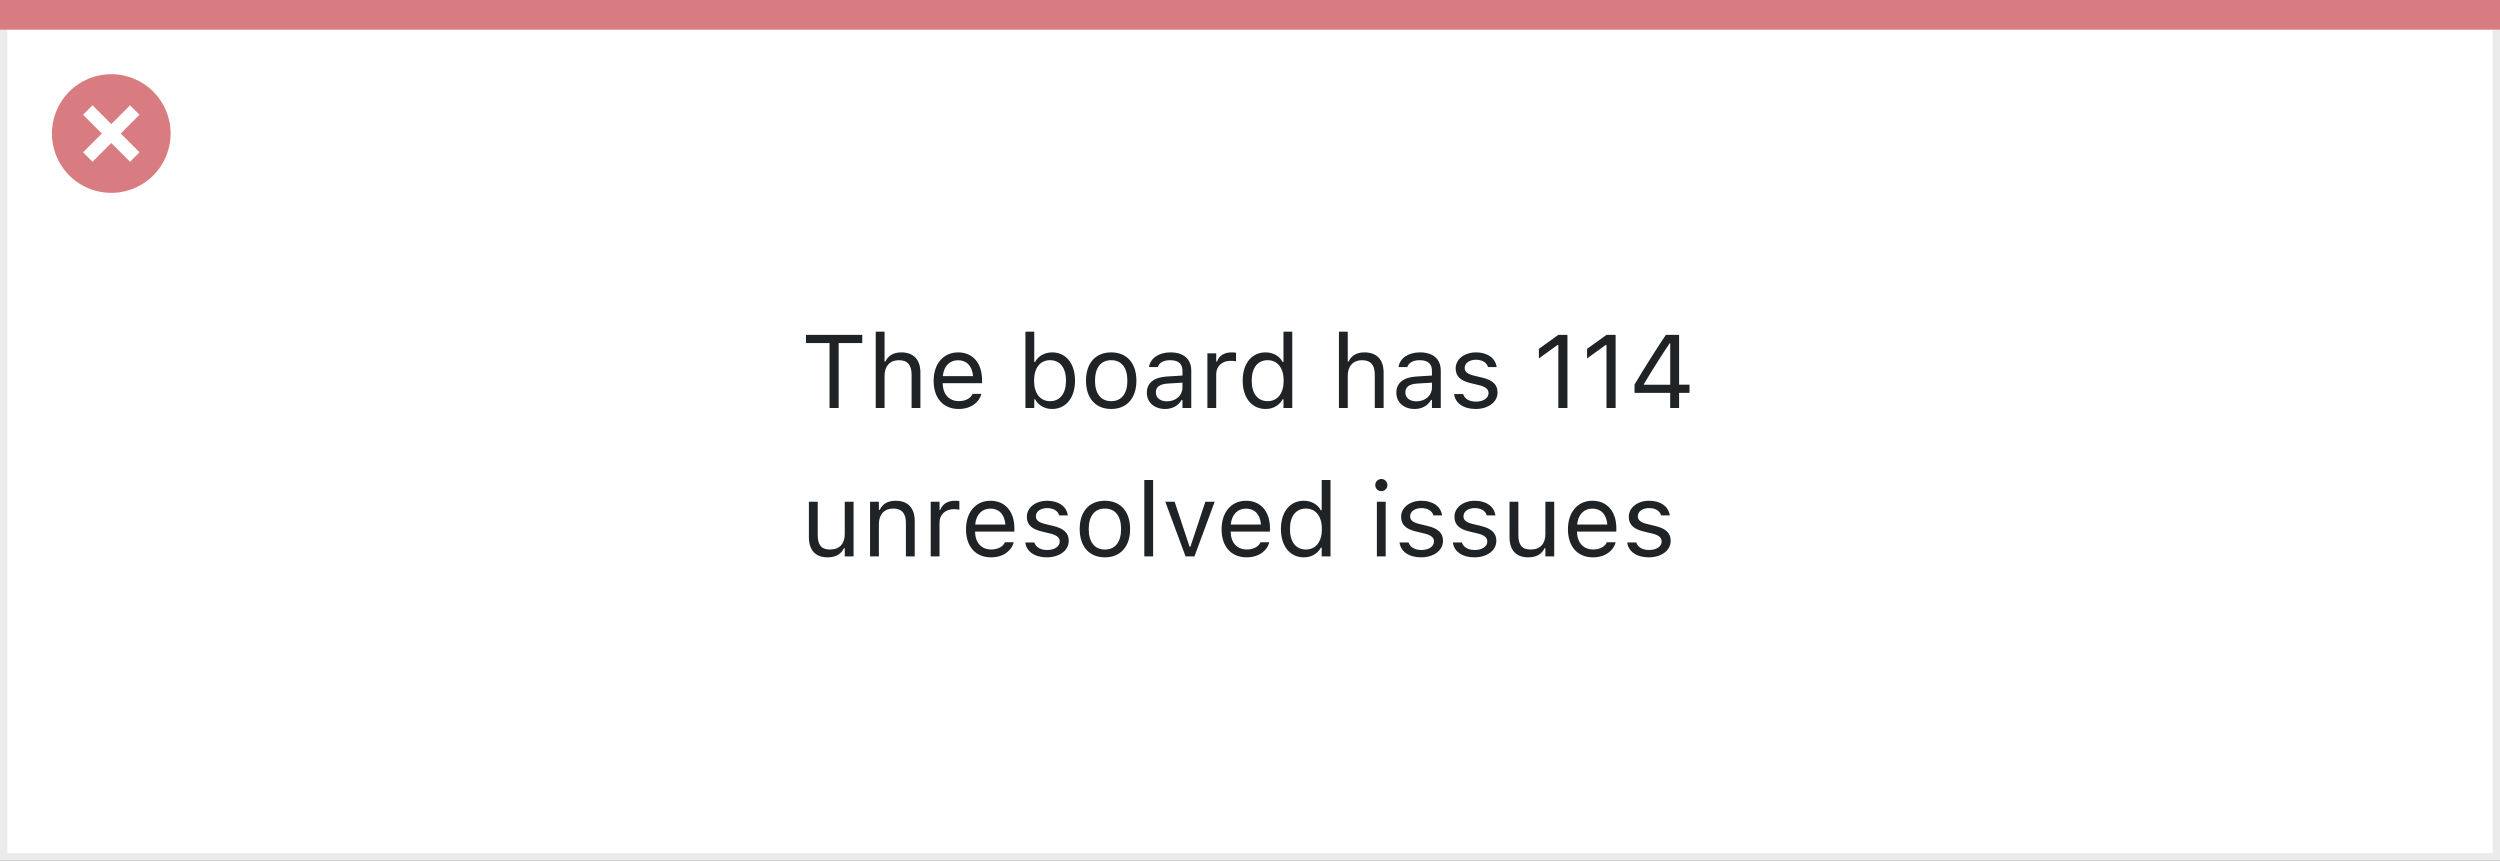
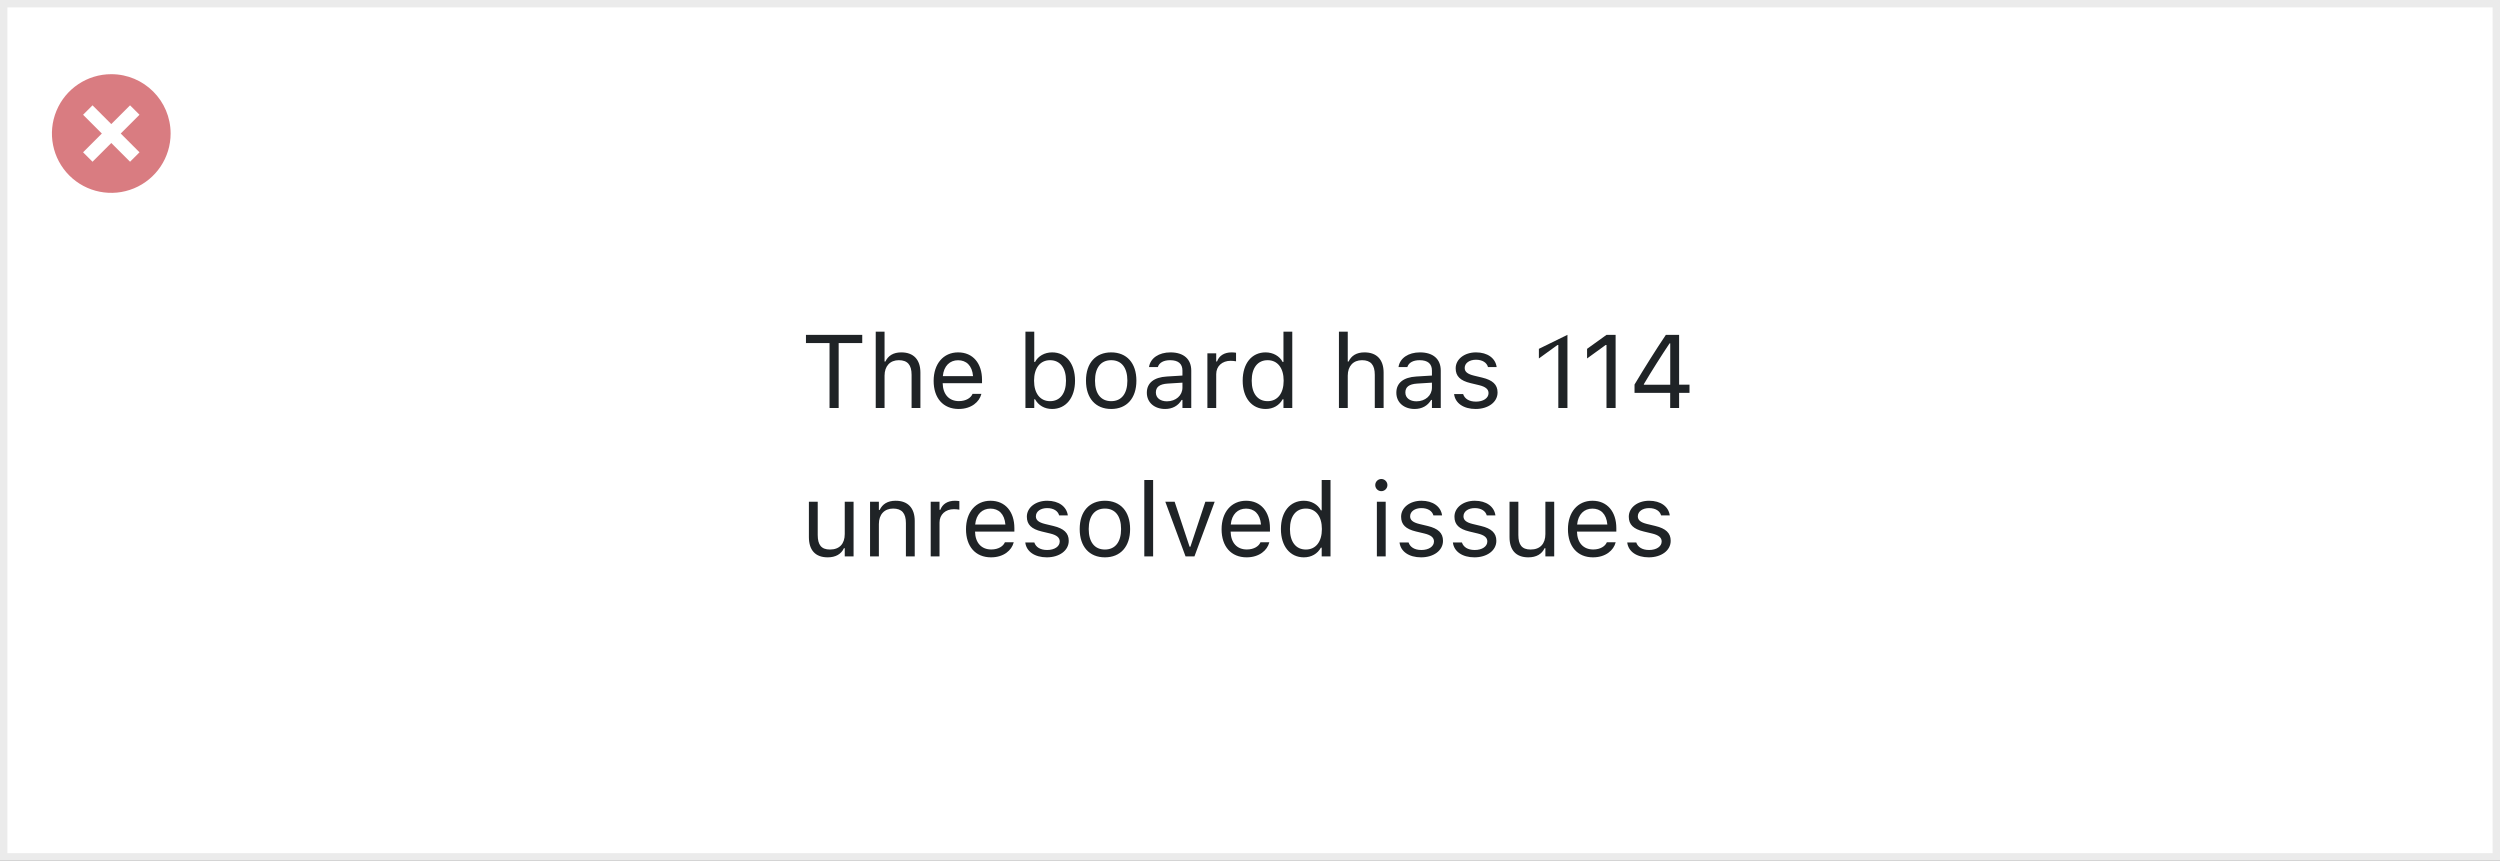
<svg xmlns="http://www.w3.org/2000/svg" width="337" height="116" viewBox="0 0 337 116" fill="none">
  <rect x="0" y="0" width="337" height="116" fill="#808080" stroke="none" />
  <rect x="0.5" y="0.5" width="336" height="115" fill="white" stroke="#EBEBEB" />
-   <path d="M0 0H337V4H0V0Z" fill="#D97C81" />
  <path d="M15.002 10C11.766 9.999 8.849 11.947 7.61 14.936C6.371 17.925 7.055 21.366 9.342 23.655C11.63 25.943 15.071 26.628 18.06 25.39C21.05 24.152 22.999 21.235 22.999 17.999C23 13.582 19.419 10.001 15.002 10ZM18.805 20.53L17.532 21.803L15.002 19.274L12.472 21.803L11.199 20.53L13.729 18L11.199 15.47L12.472 14.197L15.002 16.727L17.532 14.197L18.805 15.47L16.275 18L18.805 20.53Z" fill="#D97C81" />
-   <path d="M111.821 55H113.052V46.243H116.23V45.136H108.643V46.243H111.821V55ZM118.049 55H119.238V50.639C119.238 49.347 119.983 48.554 121.159 48.554C122.335 48.554 122.882 49.19 122.882 50.516V55H124.071V50.228C124.071 48.478 123.148 47.501 121.494 47.501C120.407 47.501 119.717 47.959 119.348 48.738H119.238V44.705H118.049V55ZM129.232 55.13C130.969 55.13 132.021 54.145 132.274 53.148L132.288 53.093H131.099L131.071 53.154C130.873 53.599 130.258 54.07 129.26 54.07C127.947 54.07 127.106 53.182 127.072 51.657H132.377V51.192C132.377 48.991 131.16 47.501 129.157 47.501C127.154 47.501 125.855 49.06 125.855 51.336V51.343C125.855 53.653 127.127 55.13 129.232 55.13ZM129.15 48.56C130.237 48.56 131.044 49.251 131.167 50.707H127.093C127.223 49.306 128.057 48.56 129.15 48.56ZM141.824 55.13C143.69 55.13 144.914 53.619 144.914 51.322V51.309C144.914 48.998 143.697 47.501 141.824 47.501C140.812 47.501 139.931 48.007 139.527 48.793H139.418V44.705H138.229V55H139.418V53.824H139.527C139.979 54.645 140.799 55.13 141.824 55.13ZM141.551 54.077C140.211 54.077 139.391 53.024 139.391 51.322V51.309C139.391 49.606 140.211 48.554 141.551 48.554C142.897 48.554 143.697 49.593 143.697 51.309V51.322C143.697 53.038 142.897 54.077 141.551 54.077ZM149.788 55.13C151.887 55.13 153.186 53.681 153.186 51.322V51.309C153.186 48.943 151.887 47.501 149.788 47.501C147.689 47.501 146.391 48.943 146.391 51.309V51.322C146.391 53.681 147.689 55.13 149.788 55.13ZM149.788 54.077C148.394 54.077 147.607 53.059 147.607 51.322V51.309C147.607 49.565 148.394 48.554 149.788 48.554C151.183 48.554 151.969 49.565 151.969 51.309V51.322C151.969 53.059 151.183 54.077 149.788 54.077ZM157.055 55.13C158.046 55.13 158.818 54.699 159.283 53.913H159.393V55H160.582V49.955C160.582 48.424 159.577 47.501 157.779 47.501C156.207 47.501 155.086 48.28 154.895 49.435L154.888 49.477H156.077L156.084 49.456C156.275 48.882 156.856 48.554 157.738 48.554C158.839 48.554 159.393 49.046 159.393 49.955V50.625L157.28 50.755C155.564 50.857 154.594 51.616 154.594 52.929V52.942C154.594 54.282 155.653 55.13 157.055 55.13ZM155.811 52.915V52.901C155.811 52.17 156.303 51.773 157.424 51.705L159.393 51.582V52.252C159.393 53.305 158.511 54.098 157.301 54.098C156.446 54.098 155.811 53.66 155.811 52.915ZM162.756 55H163.945V50.434C163.945 49.353 164.752 48.636 165.887 48.636C166.146 48.636 166.372 48.663 166.618 48.704V47.549C166.502 47.528 166.249 47.501 166.023 47.501C165.025 47.501 164.335 47.952 164.055 48.725H163.945V47.631H162.756V55ZM170.604 55.13C171.629 55.13 172.449 54.645 172.9 53.824H173.01V55H174.199V44.705H173.01V48.793H172.9C172.497 48.007 171.615 47.501 170.604 47.501C168.73 47.501 167.514 48.998 167.514 51.309V51.322C167.514 53.619 168.737 55.13 170.604 55.13ZM170.877 54.077C169.53 54.077 168.73 53.038 168.73 51.322V51.309C168.73 49.593 169.53 48.554 170.877 48.554C172.217 48.554 173.037 49.606 173.037 51.309V51.322C173.037 53.024 172.217 54.077 170.877 54.077ZM180.488 55H181.678V50.639C181.678 49.347 182.423 48.554 183.599 48.554C184.774 48.554 185.321 49.19 185.321 50.516V55H186.511V50.228C186.511 48.478 185.588 47.501 183.934 47.501C182.847 47.501 182.156 47.959 181.787 48.738H181.678V44.705H180.488V55ZM190.688 55.13C191.679 55.13 192.451 54.699 192.916 53.913H193.025V55H194.215V49.955C194.215 48.424 193.21 47.501 191.412 47.501C189.84 47.501 188.719 48.28 188.527 49.435L188.521 49.477H189.71L189.717 49.456C189.908 48.882 190.489 48.554 191.371 48.554C192.472 48.554 193.025 49.046 193.025 49.955V50.625L190.913 50.755C189.197 50.857 188.227 51.616 188.227 52.929V52.942C188.227 54.282 189.286 55.13 190.688 55.13ZM189.443 52.915V52.901C189.443 52.17 189.936 51.773 191.057 51.705L193.025 51.582V52.252C193.025 53.305 192.144 54.098 190.934 54.098C190.079 54.098 189.443 53.66 189.443 52.915ZM198.918 55.13C200.593 55.13 201.871 54.221 201.871 52.908V52.895C201.871 51.842 201.201 51.24 199.813 50.905L198.679 50.632C197.811 50.42 197.441 50.105 197.441 49.606V49.593C197.441 48.943 198.084 48.492 198.959 48.492C199.848 48.492 200.422 48.895 200.579 49.477H201.748C201.584 48.273 200.511 47.501 198.966 47.501C197.4 47.501 196.225 48.424 196.225 49.648V49.654C196.225 50.714 196.847 51.315 198.228 51.644L199.369 51.917C200.278 52.136 200.654 52.484 200.654 52.983V52.997C200.654 53.667 199.95 54.139 198.959 54.139C198.016 54.139 197.428 53.735 197.229 53.12H196.013C196.149 54.337 197.277 55.13 198.918 55.13ZM210.061 55H211.291V45.136H210.067L207.442 47.023V48.321L209.951 46.503H210.061V55ZM216.555 55H217.785V45.136H216.562L213.937 47.023V48.321L216.445 46.503H216.555V55ZM225.141 55H226.344V52.956H227.745V51.855H226.344V45.136H224.56C223.179 47.193 221.668 49.6 220.335 51.835V52.956H225.141V55ZM221.593 51.862V51.78C222.666 49.969 223.958 47.932 225.065 46.277H225.147V51.862H221.593ZM111.575 75.13C112.655 75.13 113.4 74.686 113.763 73.899H113.872V75H115.062V67.631H113.872V71.992C113.872 73.284 113.182 74.077 111.883 74.077C110.707 74.077 110.229 73.441 110.229 72.115V67.631H109.039V72.402C109.039 74.145 109.9 75.13 111.575 75.13ZM117.283 75H118.473V70.639C118.473 69.347 119.218 68.554 120.394 68.554C121.569 68.554 122.116 69.189 122.116 70.516V75H123.306V70.228C123.306 68.478 122.383 67.501 120.729 67.501C119.642 67.501 118.951 67.959 118.582 68.738H118.473V67.631H117.283V75ZM125.459 75H126.648V70.434C126.648 69.353 127.455 68.636 128.59 68.636C128.85 68.636 129.075 68.663 129.321 68.704V67.549C129.205 67.528 128.952 67.501 128.727 67.501C127.729 67.501 127.038 67.952 126.758 68.725H126.648V67.631H125.459V75ZM133.594 75.13C135.33 75.13 136.383 74.145 136.636 73.147L136.649 73.093H135.46L135.433 73.154C135.234 73.599 134.619 74.07 133.621 74.07C132.309 74.07 131.468 73.182 131.434 71.657H136.738V71.192C136.738 68.991 135.521 67.501 133.519 67.501C131.516 67.501 130.217 69.06 130.217 71.336V71.343C130.217 73.653 131.488 75.13 133.594 75.13ZM133.512 68.561C134.599 68.561 135.405 69.251 135.528 70.707H131.454C131.584 69.306 132.418 68.561 133.512 68.561ZM141.113 75.13C142.788 75.13 144.066 74.221 144.066 72.908V72.894C144.066 71.842 143.396 71.24 142.009 70.905L140.874 70.632C140.006 70.42 139.637 70.106 139.637 69.606V69.593C139.637 68.943 140.279 68.492 141.154 68.492C142.043 68.492 142.617 68.895 142.774 69.477H143.943C143.779 68.273 142.706 67.501 141.161 67.501C139.596 67.501 138.42 68.424 138.42 69.647V69.654C138.42 70.714 139.042 71.315 140.423 71.644L141.564 71.917C142.474 72.136 142.85 72.484 142.85 72.983V72.997C142.85 73.667 142.146 74.139 141.154 74.139C140.211 74.139 139.623 73.735 139.425 73.12H138.208C138.345 74.337 139.473 75.13 141.113 75.13ZM148.94 75.13C151.039 75.13 152.338 73.681 152.338 71.322V71.309C152.338 68.943 151.039 67.501 148.94 67.501C146.842 67.501 145.543 68.943 145.543 71.309V71.322C145.543 73.681 146.842 75.13 148.94 75.13ZM148.94 74.077C147.546 74.077 146.76 73.059 146.76 71.322V71.309C146.76 69.565 147.546 68.554 148.94 68.554C150.335 68.554 151.121 69.565 151.121 71.309V71.322C151.121 73.059 150.335 74.077 148.94 74.077ZM154.252 75H155.441V64.705H154.252V75ZM159.81 75H161.013L163.74 67.631H162.482L160.466 73.701H160.356L158.34 67.631H157.082L159.81 75ZM168.047 75.13C169.783 75.13 170.836 74.145 171.089 73.147L171.103 73.093H169.913L169.886 73.154C169.688 73.599 169.072 74.07 168.074 74.07C166.762 74.07 165.921 73.182 165.887 71.657H171.191V71.192C171.191 68.991 169.975 67.501 167.972 67.501C165.969 67.501 164.67 69.06 164.67 71.336V71.343C164.67 73.653 165.941 75.13 168.047 75.13ZM167.965 68.561C169.052 68.561 169.858 69.251 169.981 70.707H165.907C166.037 69.306 166.871 68.561 167.965 68.561ZM175.758 75.13C176.783 75.13 177.604 74.644 178.055 73.824H178.164V75H179.354V64.705H178.164V68.793H178.055C177.651 68.007 176.77 67.501 175.758 67.501C173.885 67.501 172.668 68.998 172.668 71.309V71.322C172.668 73.619 173.892 75.13 175.758 75.13ZM176.031 74.077C174.685 74.077 173.885 73.038 173.885 71.322V71.309C173.885 69.593 174.685 68.554 176.031 68.554C177.371 68.554 178.191 69.606 178.191 71.309V71.322C178.191 73.024 177.371 74.077 176.031 74.077ZM186.203 66.209C186.654 66.209 187.023 65.84 187.023 65.389C187.023 64.938 186.654 64.568 186.203 64.568C185.752 64.568 185.383 64.938 185.383 65.389C185.383 65.84 185.752 66.209 186.203 66.209ZM185.602 75H186.791V67.631H185.602V75ZM191.562 75.13C193.237 75.13 194.516 74.221 194.516 72.908V72.894C194.516 71.842 193.846 71.24 192.458 70.905L191.323 70.632C190.455 70.42 190.086 70.106 190.086 69.606V69.593C190.086 68.943 190.729 68.492 191.604 68.492C192.492 68.492 193.066 68.895 193.224 69.477H194.393C194.229 68.273 193.155 67.501 191.61 67.501C190.045 67.501 188.869 68.424 188.869 69.647V69.654C188.869 70.714 189.491 71.315 190.872 71.644L192.014 71.917C192.923 72.136 193.299 72.484 193.299 72.983V72.997C193.299 73.667 192.595 74.139 191.604 74.139C190.66 74.139 190.072 73.735 189.874 73.12H188.657C188.794 74.337 189.922 75.13 191.562 75.13ZM198.754 75.13C200.429 75.13 201.707 74.221 201.707 72.908V72.894C201.707 71.842 201.037 71.24 199.649 70.905L198.515 70.632C197.646 70.42 197.277 70.106 197.277 69.606V69.593C197.277 68.943 197.92 68.492 198.795 68.492C199.684 68.492 200.258 68.895 200.415 69.477H201.584C201.42 68.273 200.347 67.501 198.802 67.501C197.236 67.501 196.061 68.424 196.061 69.647V69.654C196.061 70.714 196.683 71.315 198.063 71.644L199.205 71.917C200.114 72.136 200.49 72.484 200.49 72.983V72.997C200.49 73.667 199.786 74.139 198.795 74.139C197.852 74.139 197.264 73.735 197.065 73.12H195.849C195.985 74.337 197.113 75.13 198.754 75.13ZM206.021 75.13C207.101 75.13 207.846 74.686 208.208 73.899H208.317V75H209.507V67.631H208.317V71.992C208.317 73.284 207.627 74.077 206.328 74.077C205.152 74.077 204.674 73.441 204.674 72.115V67.631H203.484V72.402C203.484 74.145 204.346 75.13 206.021 75.13ZM214.736 75.13C216.473 75.13 217.525 74.145 217.778 73.147L217.792 73.093H216.603L216.575 73.154C216.377 73.599 215.762 74.07 214.764 74.07C213.451 74.07 212.61 73.182 212.576 71.657H217.881V71.192C217.881 68.991 216.664 67.501 214.661 67.501C212.658 67.501 211.359 69.06 211.359 71.336V71.343C211.359 73.653 212.631 75.13 214.736 75.13ZM214.654 68.561C215.741 68.561 216.548 69.251 216.671 70.707H212.597C212.727 69.306 213.561 68.561 214.654 68.561ZM222.256 75.13C223.931 75.13 225.209 74.221 225.209 72.908V72.894C225.209 71.842 224.539 71.24 223.151 70.905L222.017 70.632C221.148 70.42 220.779 70.106 220.779 69.606V69.593C220.779 68.943 221.422 68.492 222.297 68.492C223.186 68.492 223.76 68.895 223.917 69.477H225.086C224.922 68.273 223.849 67.501 222.304 67.501C220.738 67.501 219.562 68.424 219.562 69.647V69.654C219.562 70.714 220.185 71.315 221.565 71.644L222.707 71.917C223.616 72.136 223.992 72.484 223.992 72.983V72.997C223.992 73.667 223.288 74.139 222.297 74.139C221.354 74.139 220.766 73.735 220.567 73.12H219.351C219.487 74.337 220.615 75.13 222.256 75.13Z" fill="#1F2326" />
+   <path d="M111.821 55H113.052V46.243H116.23V45.136H108.643V46.243H111.821V55ZM118.049 55H119.238V50.639C119.238 49.347 119.983 48.554 121.159 48.554C122.335 48.554 122.882 49.19 122.882 50.516V55H124.071V50.228C124.071 48.478 123.148 47.501 121.494 47.501C120.407 47.501 119.717 47.959 119.348 48.738H119.238V44.705H118.049V55ZM129.232 55.13C130.969 55.13 132.021 54.145 132.274 53.148L132.288 53.093H131.099L131.071 53.154C130.873 53.599 130.258 54.07 129.26 54.07C127.947 54.07 127.106 53.182 127.072 51.657H132.377V51.192C132.377 48.991 131.16 47.501 129.157 47.501C127.154 47.501 125.855 49.06 125.855 51.336V51.343C125.855 53.653 127.127 55.13 129.232 55.13ZM129.15 48.56C130.237 48.56 131.044 49.251 131.167 50.707H127.093C127.223 49.306 128.057 48.56 129.15 48.56ZM141.824 55.13C143.69 55.13 144.914 53.619 144.914 51.322V51.309C144.914 48.998 143.697 47.501 141.824 47.501C140.812 47.501 139.931 48.007 139.527 48.793H139.418V44.705H138.229V55H139.418V53.824H139.527C139.979 54.645 140.799 55.13 141.824 55.13ZM141.551 54.077C140.211 54.077 139.391 53.024 139.391 51.322V51.309C139.391 49.606 140.211 48.554 141.551 48.554C142.897 48.554 143.697 49.593 143.697 51.309V51.322C143.697 53.038 142.897 54.077 141.551 54.077ZM149.788 55.13C151.887 55.13 153.186 53.681 153.186 51.322V51.309C153.186 48.943 151.887 47.501 149.788 47.501C147.689 47.501 146.391 48.943 146.391 51.309V51.322C146.391 53.681 147.689 55.13 149.788 55.13ZM149.788 54.077C148.394 54.077 147.607 53.059 147.607 51.322V51.309C147.607 49.565 148.394 48.554 149.788 48.554C151.183 48.554 151.969 49.565 151.969 51.309V51.322C151.969 53.059 151.183 54.077 149.788 54.077ZM157.055 55.13C158.046 55.13 158.818 54.699 159.283 53.913H159.393V55H160.582V49.955C160.582 48.424 159.577 47.501 157.779 47.501C156.207 47.501 155.086 48.28 154.895 49.435L154.888 49.477H156.077L156.084 49.456C156.275 48.882 156.856 48.554 157.738 48.554C158.839 48.554 159.393 49.046 159.393 49.955V50.625L157.28 50.755C155.564 50.857 154.594 51.616 154.594 52.929V52.942C154.594 54.282 155.653 55.13 157.055 55.13ZM155.811 52.915V52.901C155.811 52.17 156.303 51.773 157.424 51.705L159.393 51.582V52.252C159.393 53.305 158.511 54.098 157.301 54.098C156.446 54.098 155.811 53.66 155.811 52.915ZM162.756 55H163.945V50.434C163.945 49.353 164.752 48.636 165.887 48.636C166.146 48.636 166.372 48.663 166.618 48.704V47.549C166.502 47.528 166.249 47.501 166.023 47.501C165.025 47.501 164.335 47.952 164.055 48.725H163.945V47.631H162.756V55ZM170.604 55.13C171.629 55.13 172.449 54.645 172.9 53.824H173.01V55H174.199V44.705H173.01V48.793H172.9C172.497 48.007 171.615 47.501 170.604 47.501C168.73 47.501 167.514 48.998 167.514 51.309V51.322C167.514 53.619 168.737 55.13 170.604 55.13ZM170.877 54.077C169.53 54.077 168.73 53.038 168.73 51.322V51.309C168.73 49.593 169.53 48.554 170.877 48.554C172.217 48.554 173.037 49.606 173.037 51.309V51.322C173.037 53.024 172.217 54.077 170.877 54.077ZM180.488 55H181.678V50.639C181.678 49.347 182.423 48.554 183.599 48.554C184.774 48.554 185.321 49.19 185.321 50.516V55H186.511V50.228C186.511 48.478 185.588 47.501 183.934 47.501C182.847 47.501 182.156 47.959 181.787 48.738H181.678V44.705H180.488V55ZM190.688 55.13C191.679 55.13 192.451 54.699 192.916 53.913H193.025V55H194.215V49.955C194.215 48.424 193.21 47.501 191.412 47.501C189.84 47.501 188.719 48.28 188.527 49.435L188.521 49.477H189.71L189.717 49.456C189.908 48.882 190.489 48.554 191.371 48.554C192.472 48.554 193.025 49.046 193.025 49.955V50.625L190.913 50.755C189.197 50.857 188.227 51.616 188.227 52.929V52.942C188.227 54.282 189.286 55.13 190.688 55.13ZM189.443 52.915V52.901C189.443 52.17 189.936 51.773 191.057 51.705L193.025 51.582V52.252C193.025 53.305 192.144 54.098 190.934 54.098C190.079 54.098 189.443 53.66 189.443 52.915ZM198.918 55.13C200.593 55.13 201.871 54.221 201.871 52.908V52.895C201.871 51.842 201.201 51.24 199.813 50.905L198.679 50.632C197.811 50.42 197.441 50.105 197.441 49.606V49.593C197.441 48.943 198.084 48.492 198.959 48.492C199.848 48.492 200.422 48.895 200.579 49.477H201.748C201.584 48.273 200.511 47.501 198.966 47.501C197.4 47.501 196.225 48.424 196.225 49.648V49.654C196.225 50.714 196.847 51.315 198.228 51.644L199.369 51.917C200.278 52.136 200.654 52.484 200.654 52.983V52.997C200.654 53.667 199.95 54.139 198.959 54.139C198.016 54.139 197.428 53.735 197.229 53.12H196.013C196.149 54.337 197.277 55.13 198.918 55.13ZM210.061 55H211.291V45.136L207.442 47.023V48.321L209.951 46.503H210.061V55ZM216.555 55H217.785V45.136H216.562L213.937 47.023V48.321L216.445 46.503H216.555V55ZM225.141 55H226.344V52.956H227.745V51.855H226.344V45.136H224.56C223.179 47.193 221.668 49.6 220.335 51.835V52.956H225.141V55ZM221.593 51.862V51.78C222.666 49.969 223.958 47.932 225.065 46.277H225.147V51.862H221.593ZM111.575 75.13C112.655 75.13 113.4 74.686 113.763 73.899H113.872V75H115.062V67.631H113.872V71.992C113.872 73.284 113.182 74.077 111.883 74.077C110.707 74.077 110.229 73.441 110.229 72.115V67.631H109.039V72.402C109.039 74.145 109.9 75.13 111.575 75.13ZM117.283 75H118.473V70.639C118.473 69.347 119.218 68.554 120.394 68.554C121.569 68.554 122.116 69.189 122.116 70.516V75H123.306V70.228C123.306 68.478 122.383 67.501 120.729 67.501C119.642 67.501 118.951 67.959 118.582 68.738H118.473V67.631H117.283V75ZM125.459 75H126.648V70.434C126.648 69.353 127.455 68.636 128.59 68.636C128.85 68.636 129.075 68.663 129.321 68.704V67.549C129.205 67.528 128.952 67.501 128.727 67.501C127.729 67.501 127.038 67.952 126.758 68.725H126.648V67.631H125.459V75ZM133.594 75.13C135.33 75.13 136.383 74.145 136.636 73.147L136.649 73.093H135.46L135.433 73.154C135.234 73.599 134.619 74.07 133.621 74.07C132.309 74.07 131.468 73.182 131.434 71.657H136.738V71.192C136.738 68.991 135.521 67.501 133.519 67.501C131.516 67.501 130.217 69.06 130.217 71.336V71.343C130.217 73.653 131.488 75.13 133.594 75.13ZM133.512 68.561C134.599 68.561 135.405 69.251 135.528 70.707H131.454C131.584 69.306 132.418 68.561 133.512 68.561ZM141.113 75.13C142.788 75.13 144.066 74.221 144.066 72.908V72.894C144.066 71.842 143.396 71.24 142.009 70.905L140.874 70.632C140.006 70.42 139.637 70.106 139.637 69.606V69.593C139.637 68.943 140.279 68.492 141.154 68.492C142.043 68.492 142.617 68.895 142.774 69.477H143.943C143.779 68.273 142.706 67.501 141.161 67.501C139.596 67.501 138.42 68.424 138.42 69.647V69.654C138.42 70.714 139.042 71.315 140.423 71.644L141.564 71.917C142.474 72.136 142.85 72.484 142.85 72.983V72.997C142.85 73.667 142.146 74.139 141.154 74.139C140.211 74.139 139.623 73.735 139.425 73.12H138.208C138.345 74.337 139.473 75.13 141.113 75.13ZM148.94 75.13C151.039 75.13 152.338 73.681 152.338 71.322V71.309C152.338 68.943 151.039 67.501 148.94 67.501C146.842 67.501 145.543 68.943 145.543 71.309V71.322C145.543 73.681 146.842 75.13 148.94 75.13ZM148.94 74.077C147.546 74.077 146.76 73.059 146.76 71.322V71.309C146.76 69.565 147.546 68.554 148.94 68.554C150.335 68.554 151.121 69.565 151.121 71.309V71.322C151.121 73.059 150.335 74.077 148.94 74.077ZM154.252 75H155.441V64.705H154.252V75ZM159.81 75H161.013L163.74 67.631H162.482L160.466 73.701H160.356L158.34 67.631H157.082L159.81 75ZM168.047 75.13C169.783 75.13 170.836 74.145 171.089 73.147L171.103 73.093H169.913L169.886 73.154C169.688 73.599 169.072 74.07 168.074 74.07C166.762 74.07 165.921 73.182 165.887 71.657H171.191V71.192C171.191 68.991 169.975 67.501 167.972 67.501C165.969 67.501 164.67 69.06 164.67 71.336V71.343C164.67 73.653 165.941 75.13 168.047 75.13ZM167.965 68.561C169.052 68.561 169.858 69.251 169.981 70.707H165.907C166.037 69.306 166.871 68.561 167.965 68.561ZM175.758 75.13C176.783 75.13 177.604 74.644 178.055 73.824H178.164V75H179.354V64.705H178.164V68.793H178.055C177.651 68.007 176.77 67.501 175.758 67.501C173.885 67.501 172.668 68.998 172.668 71.309V71.322C172.668 73.619 173.892 75.13 175.758 75.13ZM176.031 74.077C174.685 74.077 173.885 73.038 173.885 71.322V71.309C173.885 69.593 174.685 68.554 176.031 68.554C177.371 68.554 178.191 69.606 178.191 71.309V71.322C178.191 73.024 177.371 74.077 176.031 74.077ZM186.203 66.209C186.654 66.209 187.023 65.84 187.023 65.389C187.023 64.938 186.654 64.568 186.203 64.568C185.752 64.568 185.383 64.938 185.383 65.389C185.383 65.84 185.752 66.209 186.203 66.209ZM185.602 75H186.791V67.631H185.602V75ZM191.562 75.13C193.237 75.13 194.516 74.221 194.516 72.908V72.894C194.516 71.842 193.846 71.24 192.458 70.905L191.323 70.632C190.455 70.42 190.086 70.106 190.086 69.606V69.593C190.086 68.943 190.729 68.492 191.604 68.492C192.492 68.492 193.066 68.895 193.224 69.477H194.393C194.229 68.273 193.155 67.501 191.61 67.501C190.045 67.501 188.869 68.424 188.869 69.647V69.654C188.869 70.714 189.491 71.315 190.872 71.644L192.014 71.917C192.923 72.136 193.299 72.484 193.299 72.983V72.997C193.299 73.667 192.595 74.139 191.604 74.139C190.66 74.139 190.072 73.735 189.874 73.12H188.657C188.794 74.337 189.922 75.13 191.562 75.13ZM198.754 75.13C200.429 75.13 201.707 74.221 201.707 72.908V72.894C201.707 71.842 201.037 71.24 199.649 70.905L198.515 70.632C197.646 70.42 197.277 70.106 197.277 69.606V69.593C197.277 68.943 197.92 68.492 198.795 68.492C199.684 68.492 200.258 68.895 200.415 69.477H201.584C201.42 68.273 200.347 67.501 198.802 67.501C197.236 67.501 196.061 68.424 196.061 69.647V69.654C196.061 70.714 196.683 71.315 198.063 71.644L199.205 71.917C200.114 72.136 200.49 72.484 200.49 72.983V72.997C200.49 73.667 199.786 74.139 198.795 74.139C197.852 74.139 197.264 73.735 197.065 73.12H195.849C195.985 74.337 197.113 75.13 198.754 75.13ZM206.021 75.13C207.101 75.13 207.846 74.686 208.208 73.899H208.317V75H209.507V67.631H208.317V71.992C208.317 73.284 207.627 74.077 206.328 74.077C205.152 74.077 204.674 73.441 204.674 72.115V67.631H203.484V72.402C203.484 74.145 204.346 75.13 206.021 75.13ZM214.736 75.13C216.473 75.13 217.525 74.145 217.778 73.147L217.792 73.093H216.603L216.575 73.154C216.377 73.599 215.762 74.07 214.764 74.07C213.451 74.07 212.61 73.182 212.576 71.657H217.881V71.192C217.881 68.991 216.664 67.501 214.661 67.501C212.658 67.501 211.359 69.06 211.359 71.336V71.343C211.359 73.653 212.631 75.13 214.736 75.13ZM214.654 68.561C215.741 68.561 216.548 69.251 216.671 70.707H212.597C212.727 69.306 213.561 68.561 214.654 68.561ZM222.256 75.13C223.931 75.13 225.209 74.221 225.209 72.908V72.894C225.209 71.842 224.539 71.24 223.151 70.905L222.017 70.632C221.148 70.42 220.779 70.106 220.779 69.606V69.593C220.779 68.943 221.422 68.492 222.297 68.492C223.186 68.492 223.76 68.895 223.917 69.477H225.086C224.922 68.273 223.849 67.501 222.304 67.501C220.738 67.501 219.562 68.424 219.562 69.647V69.654C219.562 70.714 220.185 71.315 221.565 71.644L222.707 71.917C223.616 72.136 223.992 72.484 223.992 72.983V72.997C223.992 73.667 223.288 74.139 222.297 74.139C221.354 74.139 220.766 73.735 220.567 73.12H219.351C219.487 74.337 220.615 75.13 222.256 75.13Z" fill="#1F2326" />
</svg>